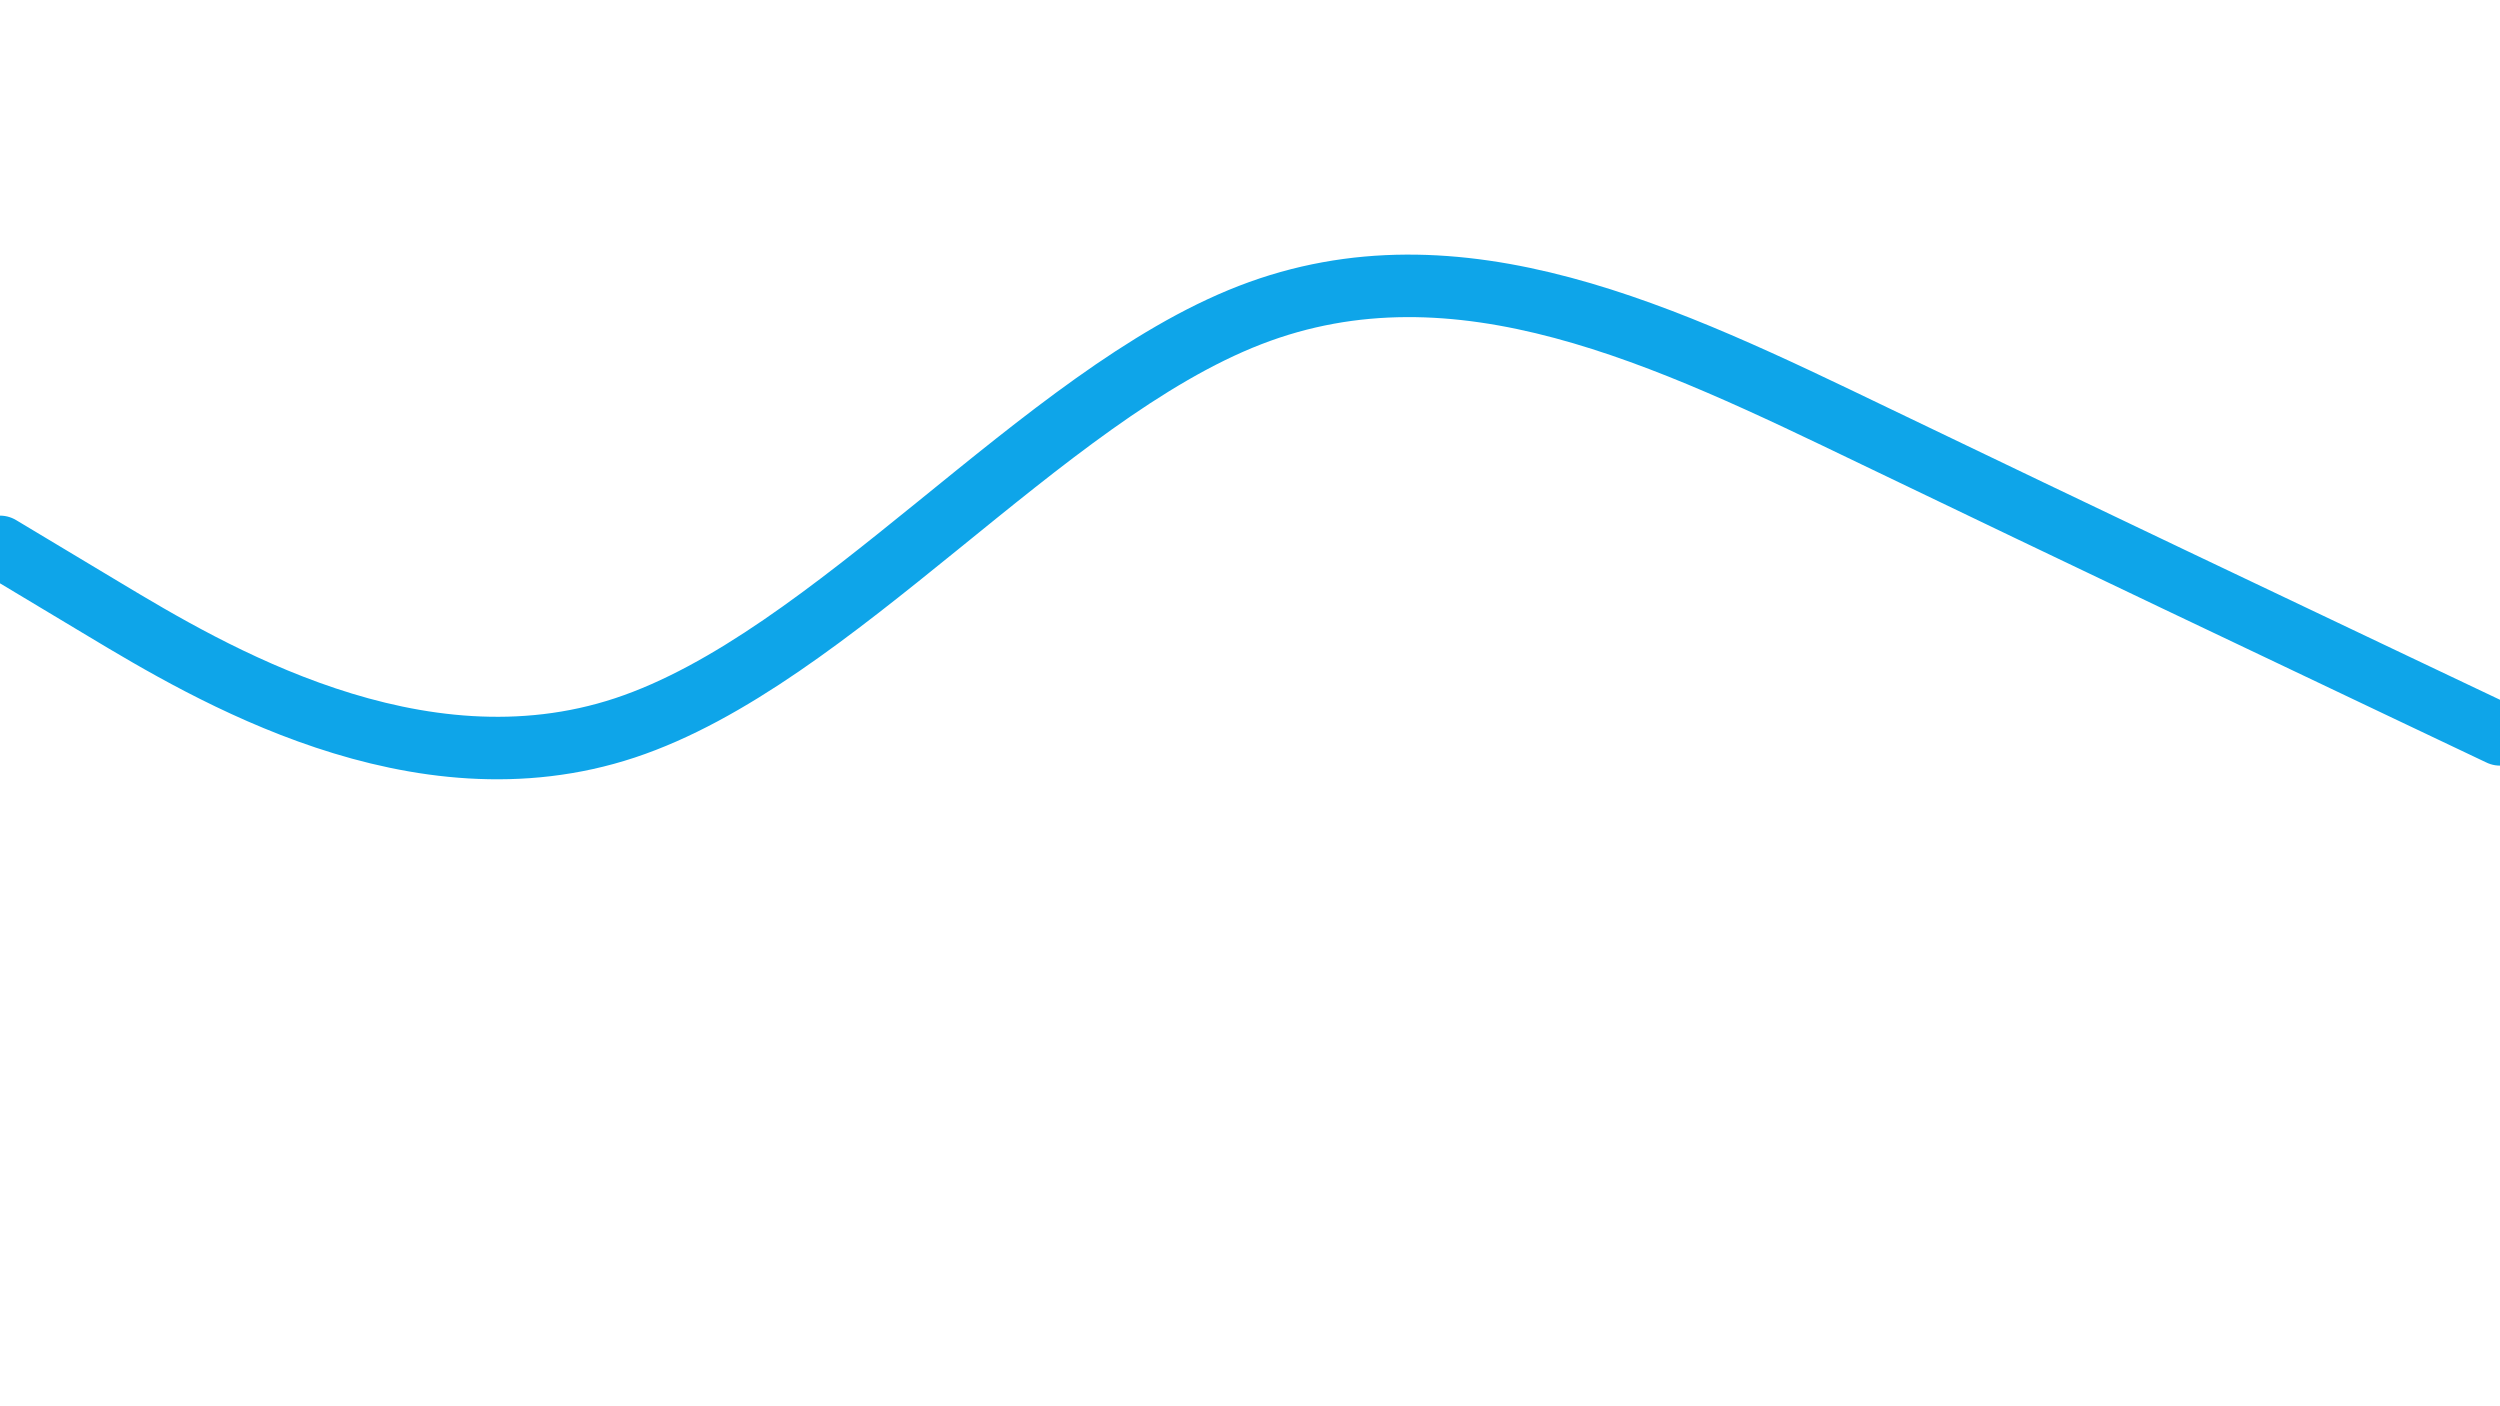
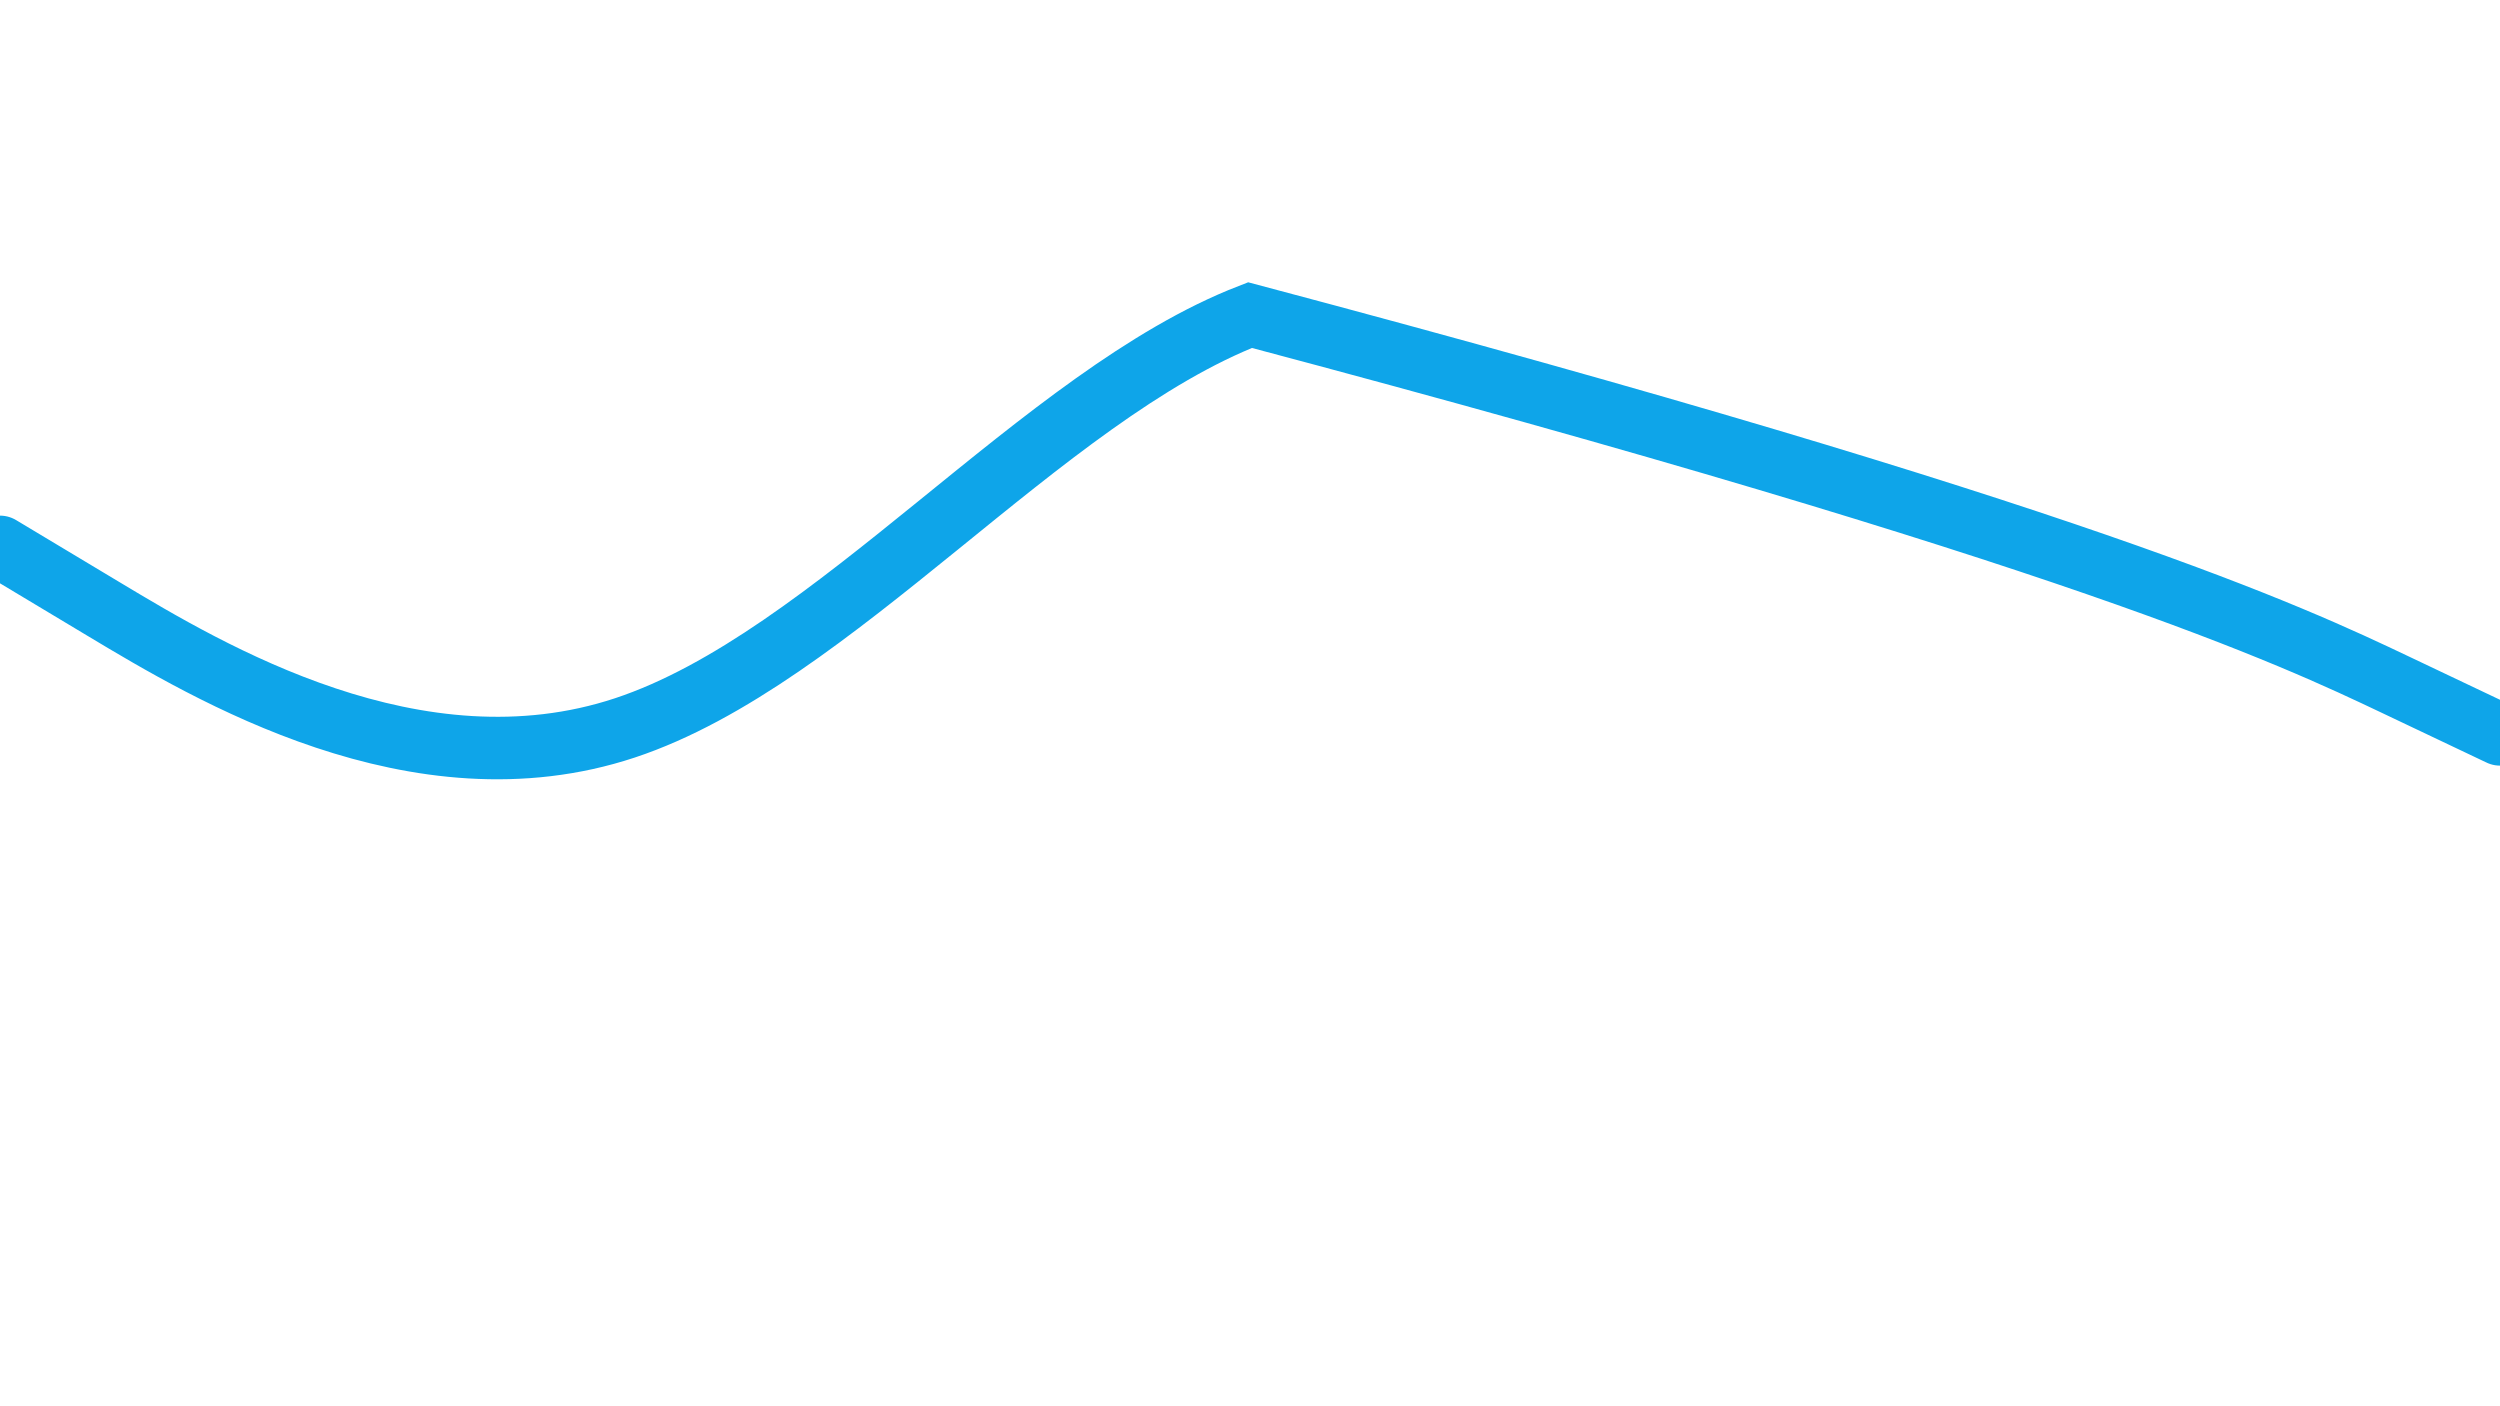
<svg xmlns="http://www.w3.org/2000/svg" id="visual" viewBox="0 0 960 540" width="960" height="540" version="1.1">
-   <path d="M0 210L40 234C80 258 160 306 240 279.5C320 253 400 152 480 121C560 90 640 129 720 167.5C800 206 880 244 920 263L960 282" fill="none" stroke-linecap="round" stroke-linejoin="miter" stroke="#0ea5e9" stroke-width="24" />
+   <path d="M0 210L40 234C80 258 160 306 240 279.5C320 253 400 152 480 121C800 206 880 244 920 263L960 282" fill="none" stroke-linecap="round" stroke-linejoin="miter" stroke="#0ea5e9" stroke-width="24" />
</svg>